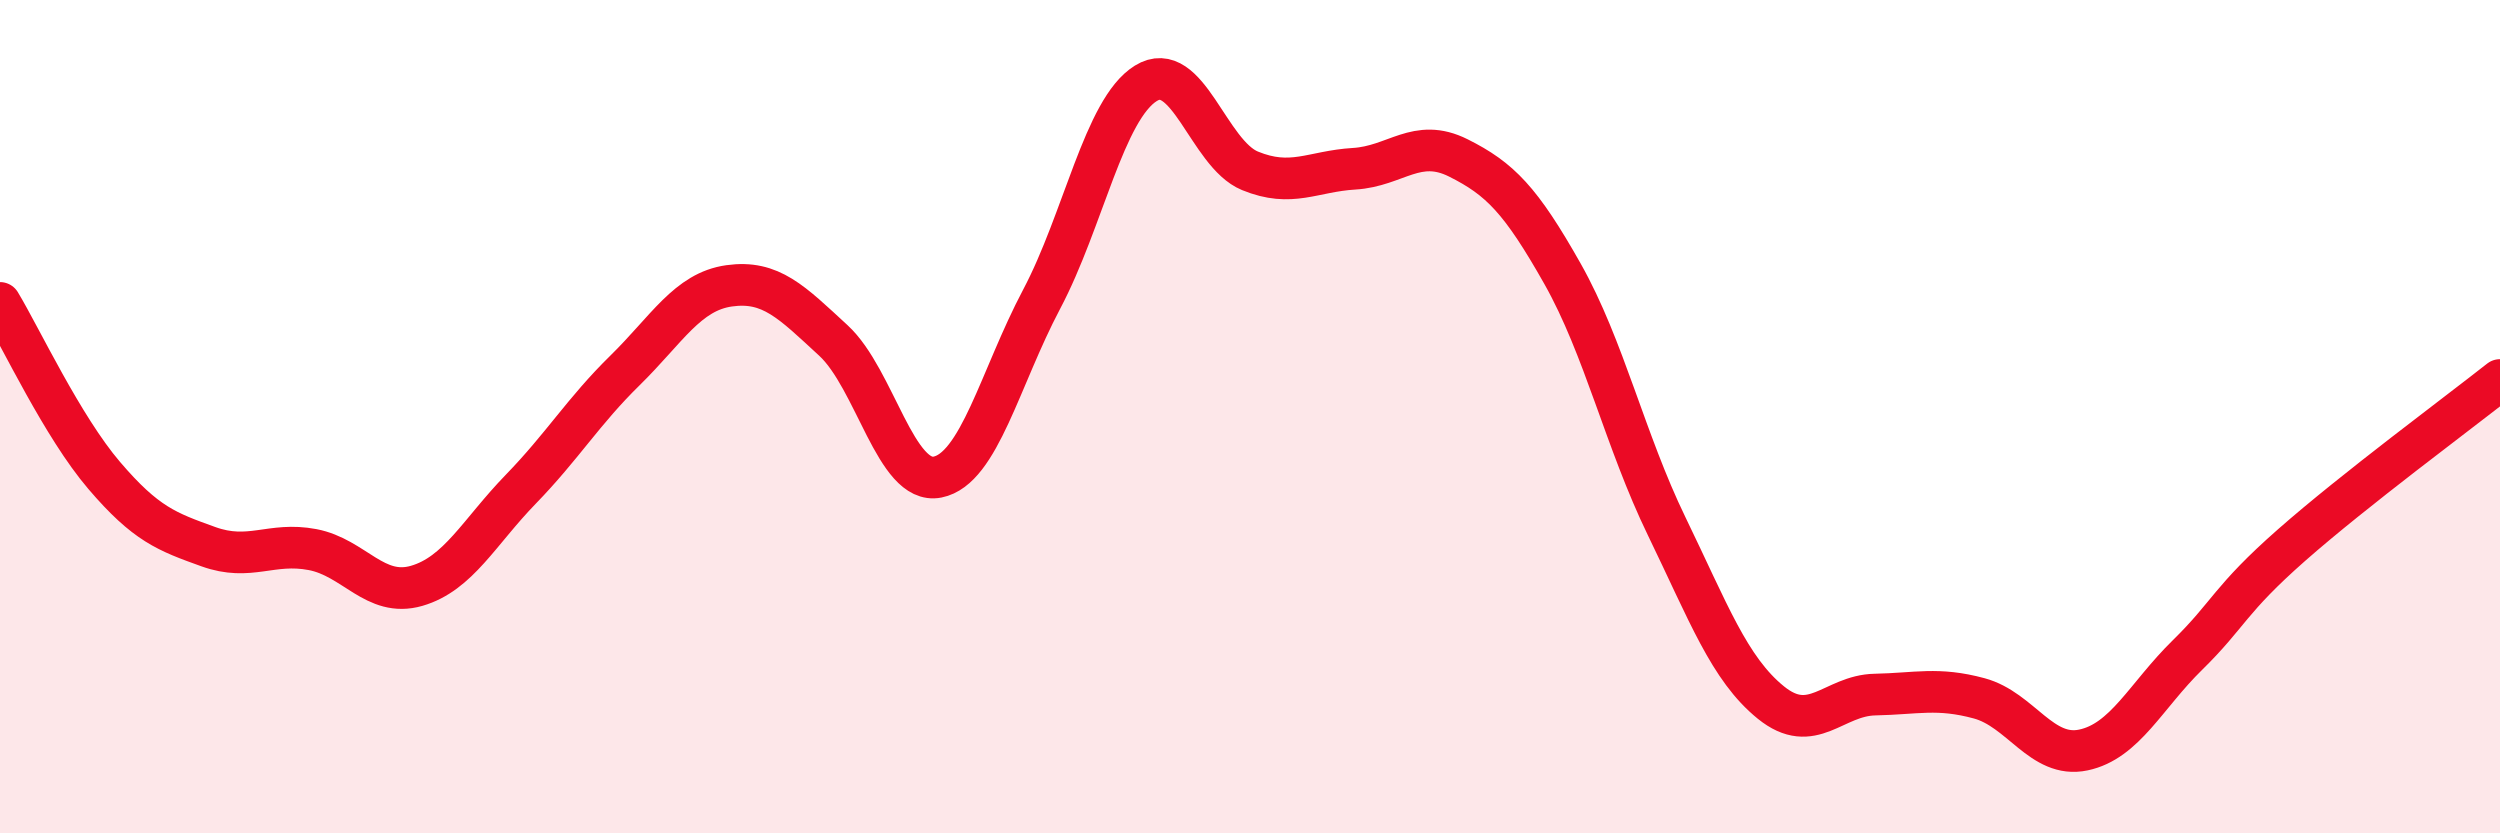
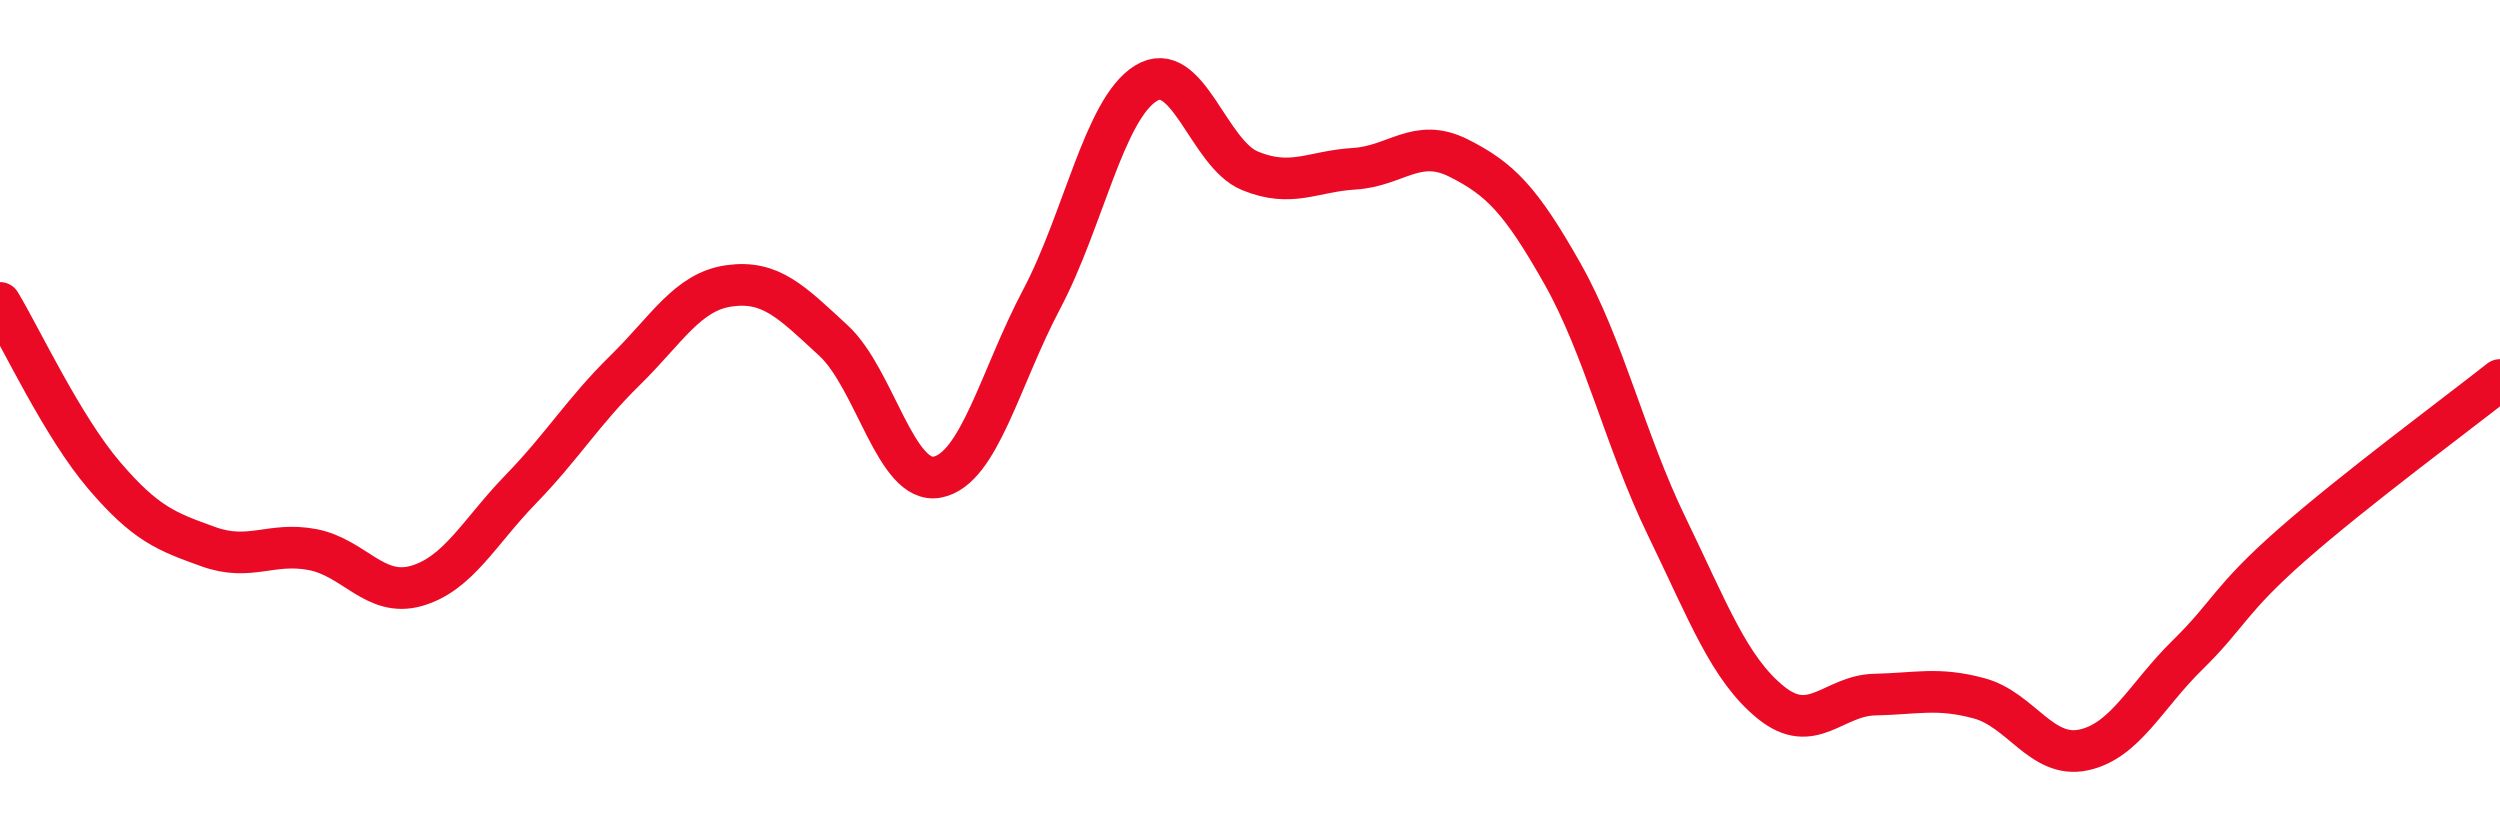
<svg xmlns="http://www.w3.org/2000/svg" width="60" height="20" viewBox="0 0 60 20">
-   <path d="M 0,7.27 C 0.5,8.1 1.5,10.24 2.5,11.41 C 3.5,12.58 4,12.76 5,13.12 C 6,13.48 6.5,13 7.5,13.19 C 8.5,13.38 9,14.35 10,14.06 C 11,13.77 11.5,12.77 12.5,11.74 C 13.5,10.71 14,9.87 15,8.89 C 16,7.91 16.5,7 17.5,6.86 C 18.5,6.72 19,7.25 20,8.17 C 21,9.09 21.5,11.65 22.5,11.45 C 23.5,11.25 24,9.07 25,7.18 C 26,5.29 26.5,2.62 27.5,2 C 28.5,1.38 29,3.69 30,4.1 C 31,4.51 31.5,4.11 32.5,4.05 C 33.5,3.99 34,3.29 35,3.79 C 36,4.29 36.5,4.8 37.5,6.57 C 38.5,8.34 39,10.57 40,12.63 C 41,14.69 41.5,16.05 42.5,16.86 C 43.5,17.67 44,16.69 45,16.67 C 46,16.65 46.5,16.49 47.5,16.76 C 48.5,17.03 49,18.21 50,18 C 51,17.79 51.5,16.7 52.5,15.72 C 53.5,14.74 53.5,14.4 55,13.08 C 56.5,11.76 59,9.91 60,9.12L60 20L0 20Z" fill="#EB0A25" opacity="0.1" stroke-linecap="round" stroke-linejoin="round" />
  <path d="M 0,7.27 C 0.5,8.1 1.5,10.24 2.5,11.41 C 3.5,12.58 4,12.76 5,13.12 C 6,13.48 6.5,13 7.5,13.19 C 8.5,13.38 9,14.35 10,14.06 C 11,13.77 11.5,12.77 12.5,11.74 C 13.5,10.71 14,9.87 15,8.89 C 16,7.91 16.5,7 17.5,6.86 C 18.5,6.72 19,7.25 20,8.17 C 21,9.09 21.5,11.65 22.5,11.45 C 23.5,11.25 24,9.07 25,7.18 C 26,5.29 26.5,2.62 27.5,2 C 28.5,1.38 29,3.69 30,4.1 C 31,4.51 31.5,4.11 32.5,4.05 C 33.5,3.99 34,3.29 35,3.79 C 36,4.29 36.5,4.8 37.5,6.57 C 38.5,8.34 39,10.57 40,12.63 C 41,14.69 41.5,16.05 42.5,16.86 C 43.5,17.67 44,16.69 45,16.67 C 46,16.65 46.5,16.49 47.5,16.76 C 48.5,17.03 49,18.21 50,18 C 51,17.79 51.5,16.7 52.5,15.72 C 53.5,14.74 53.5,14.4 55,13.08 C 56.5,11.76 59,9.91 60,9.12" stroke="#EB0A25" stroke-width="1" fill="none" stroke-linecap="round" stroke-linejoin="round" />
</svg>